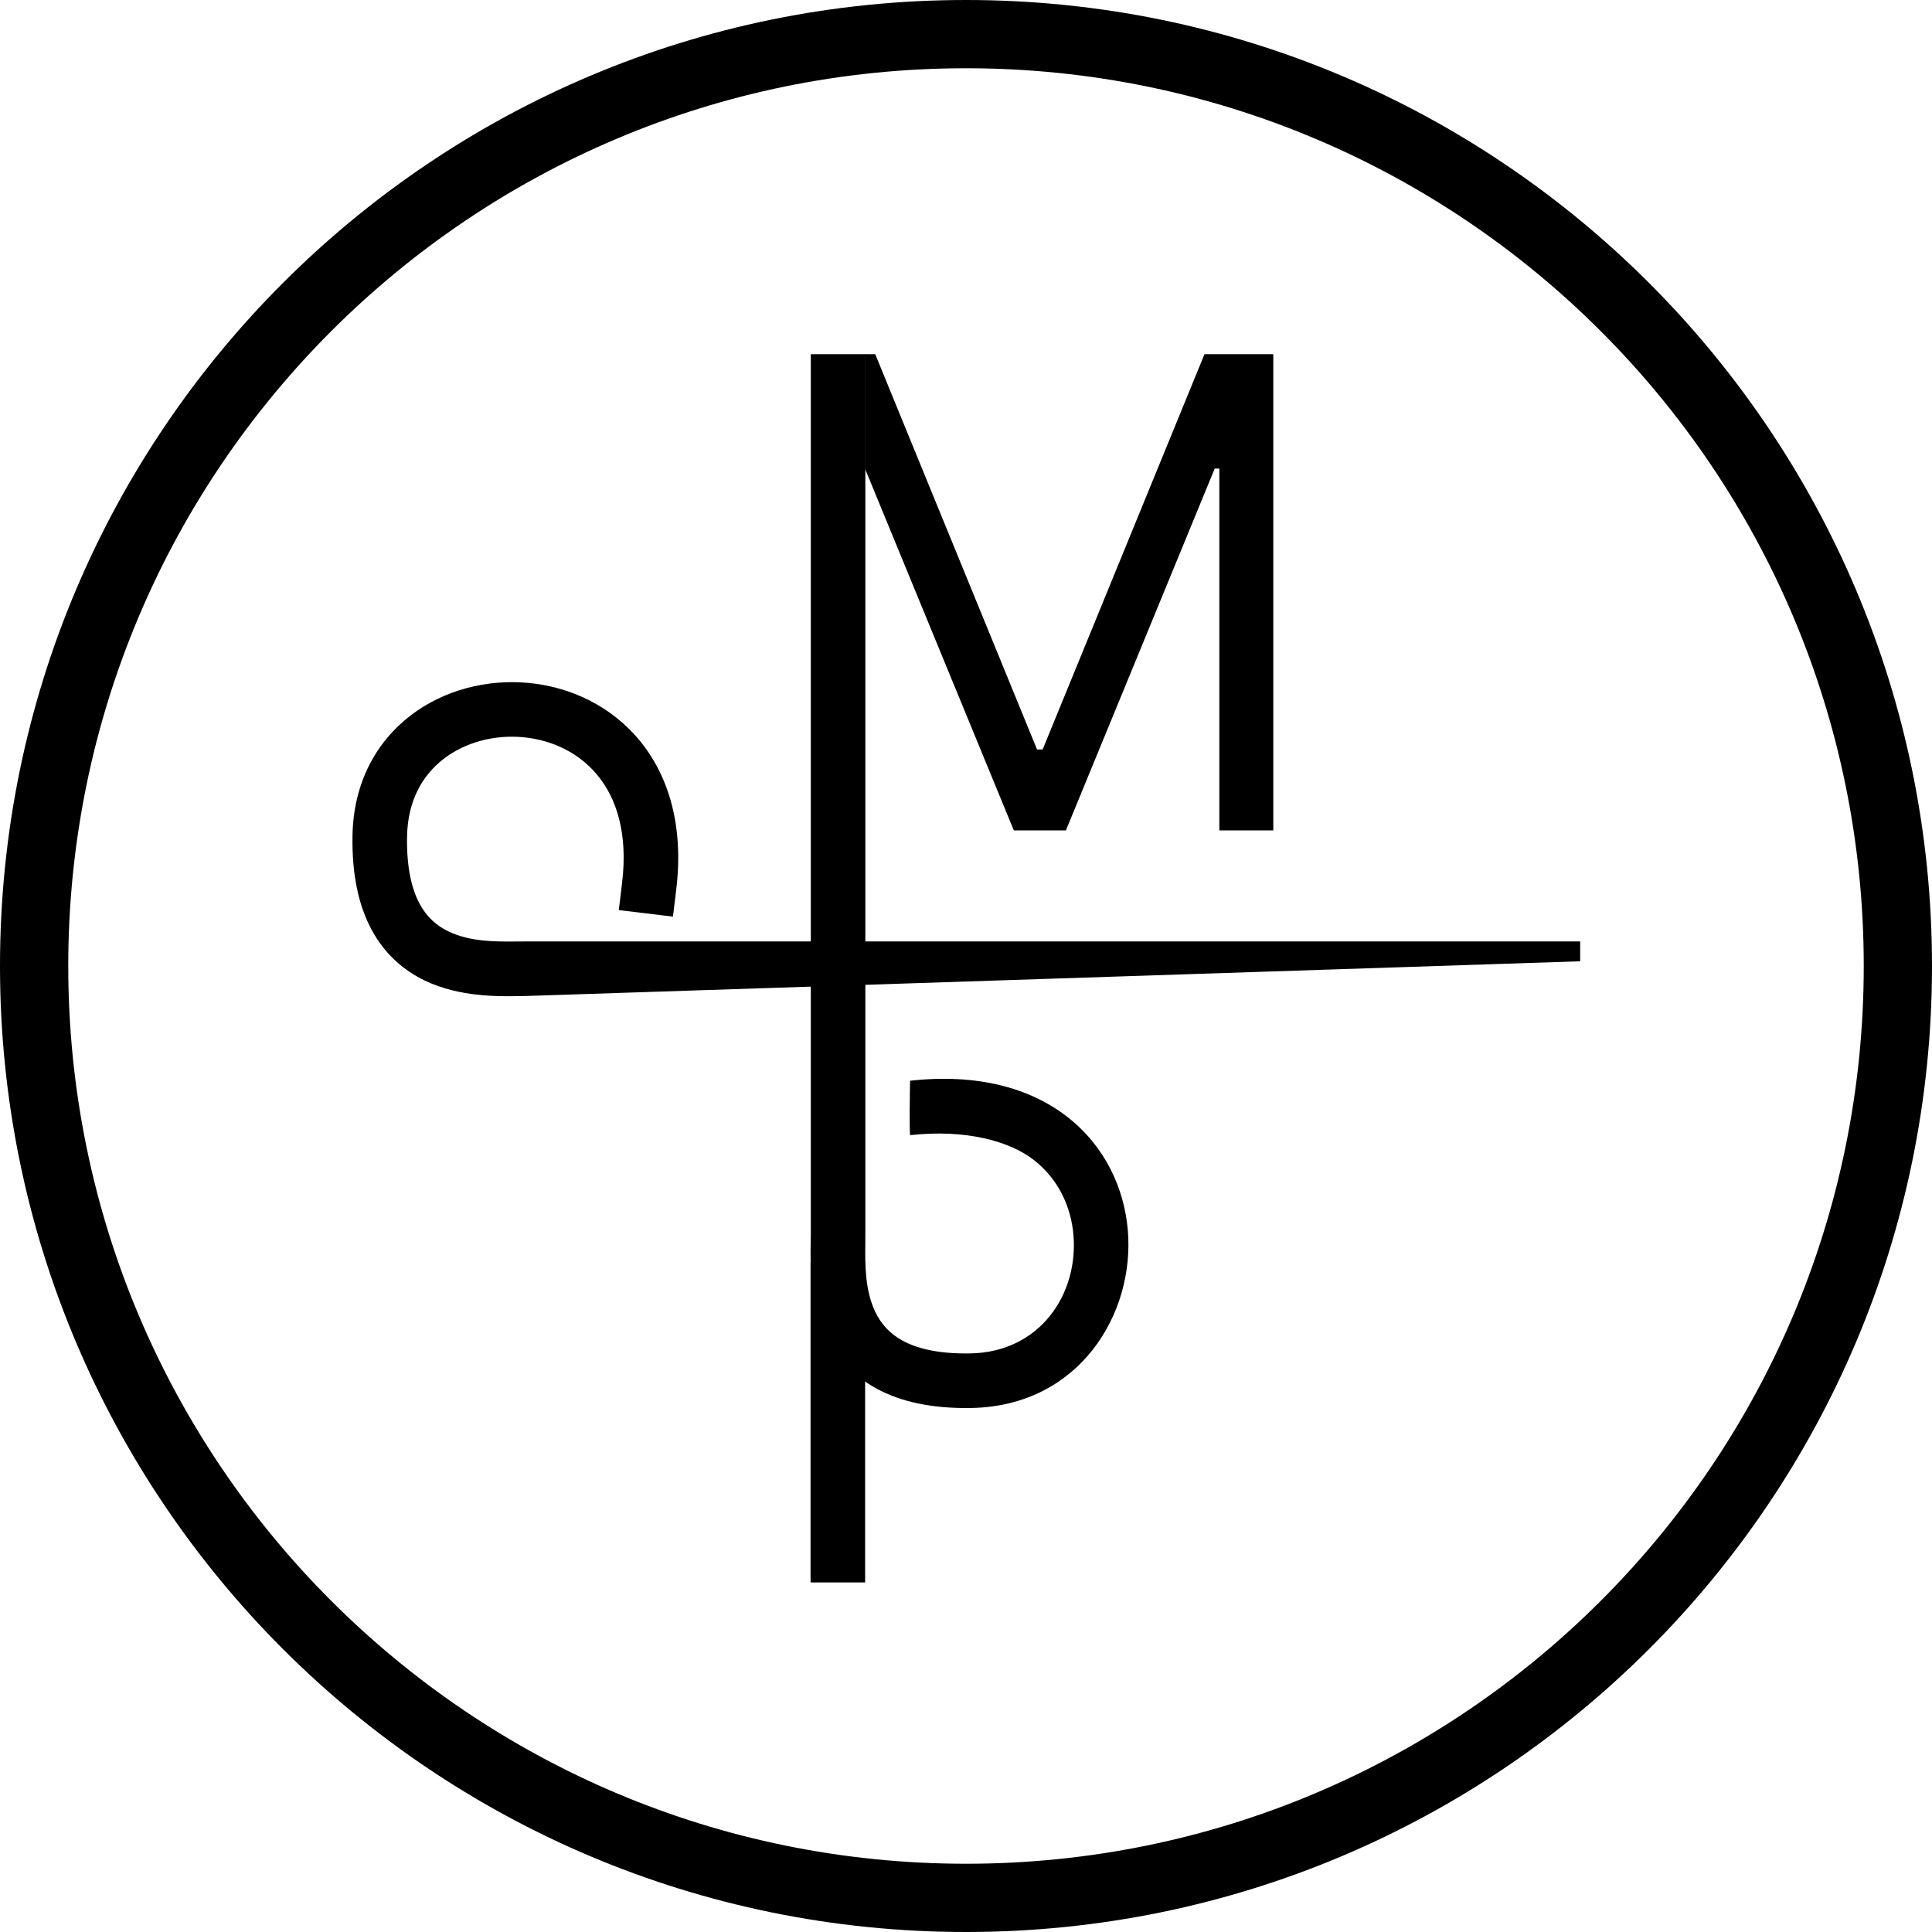
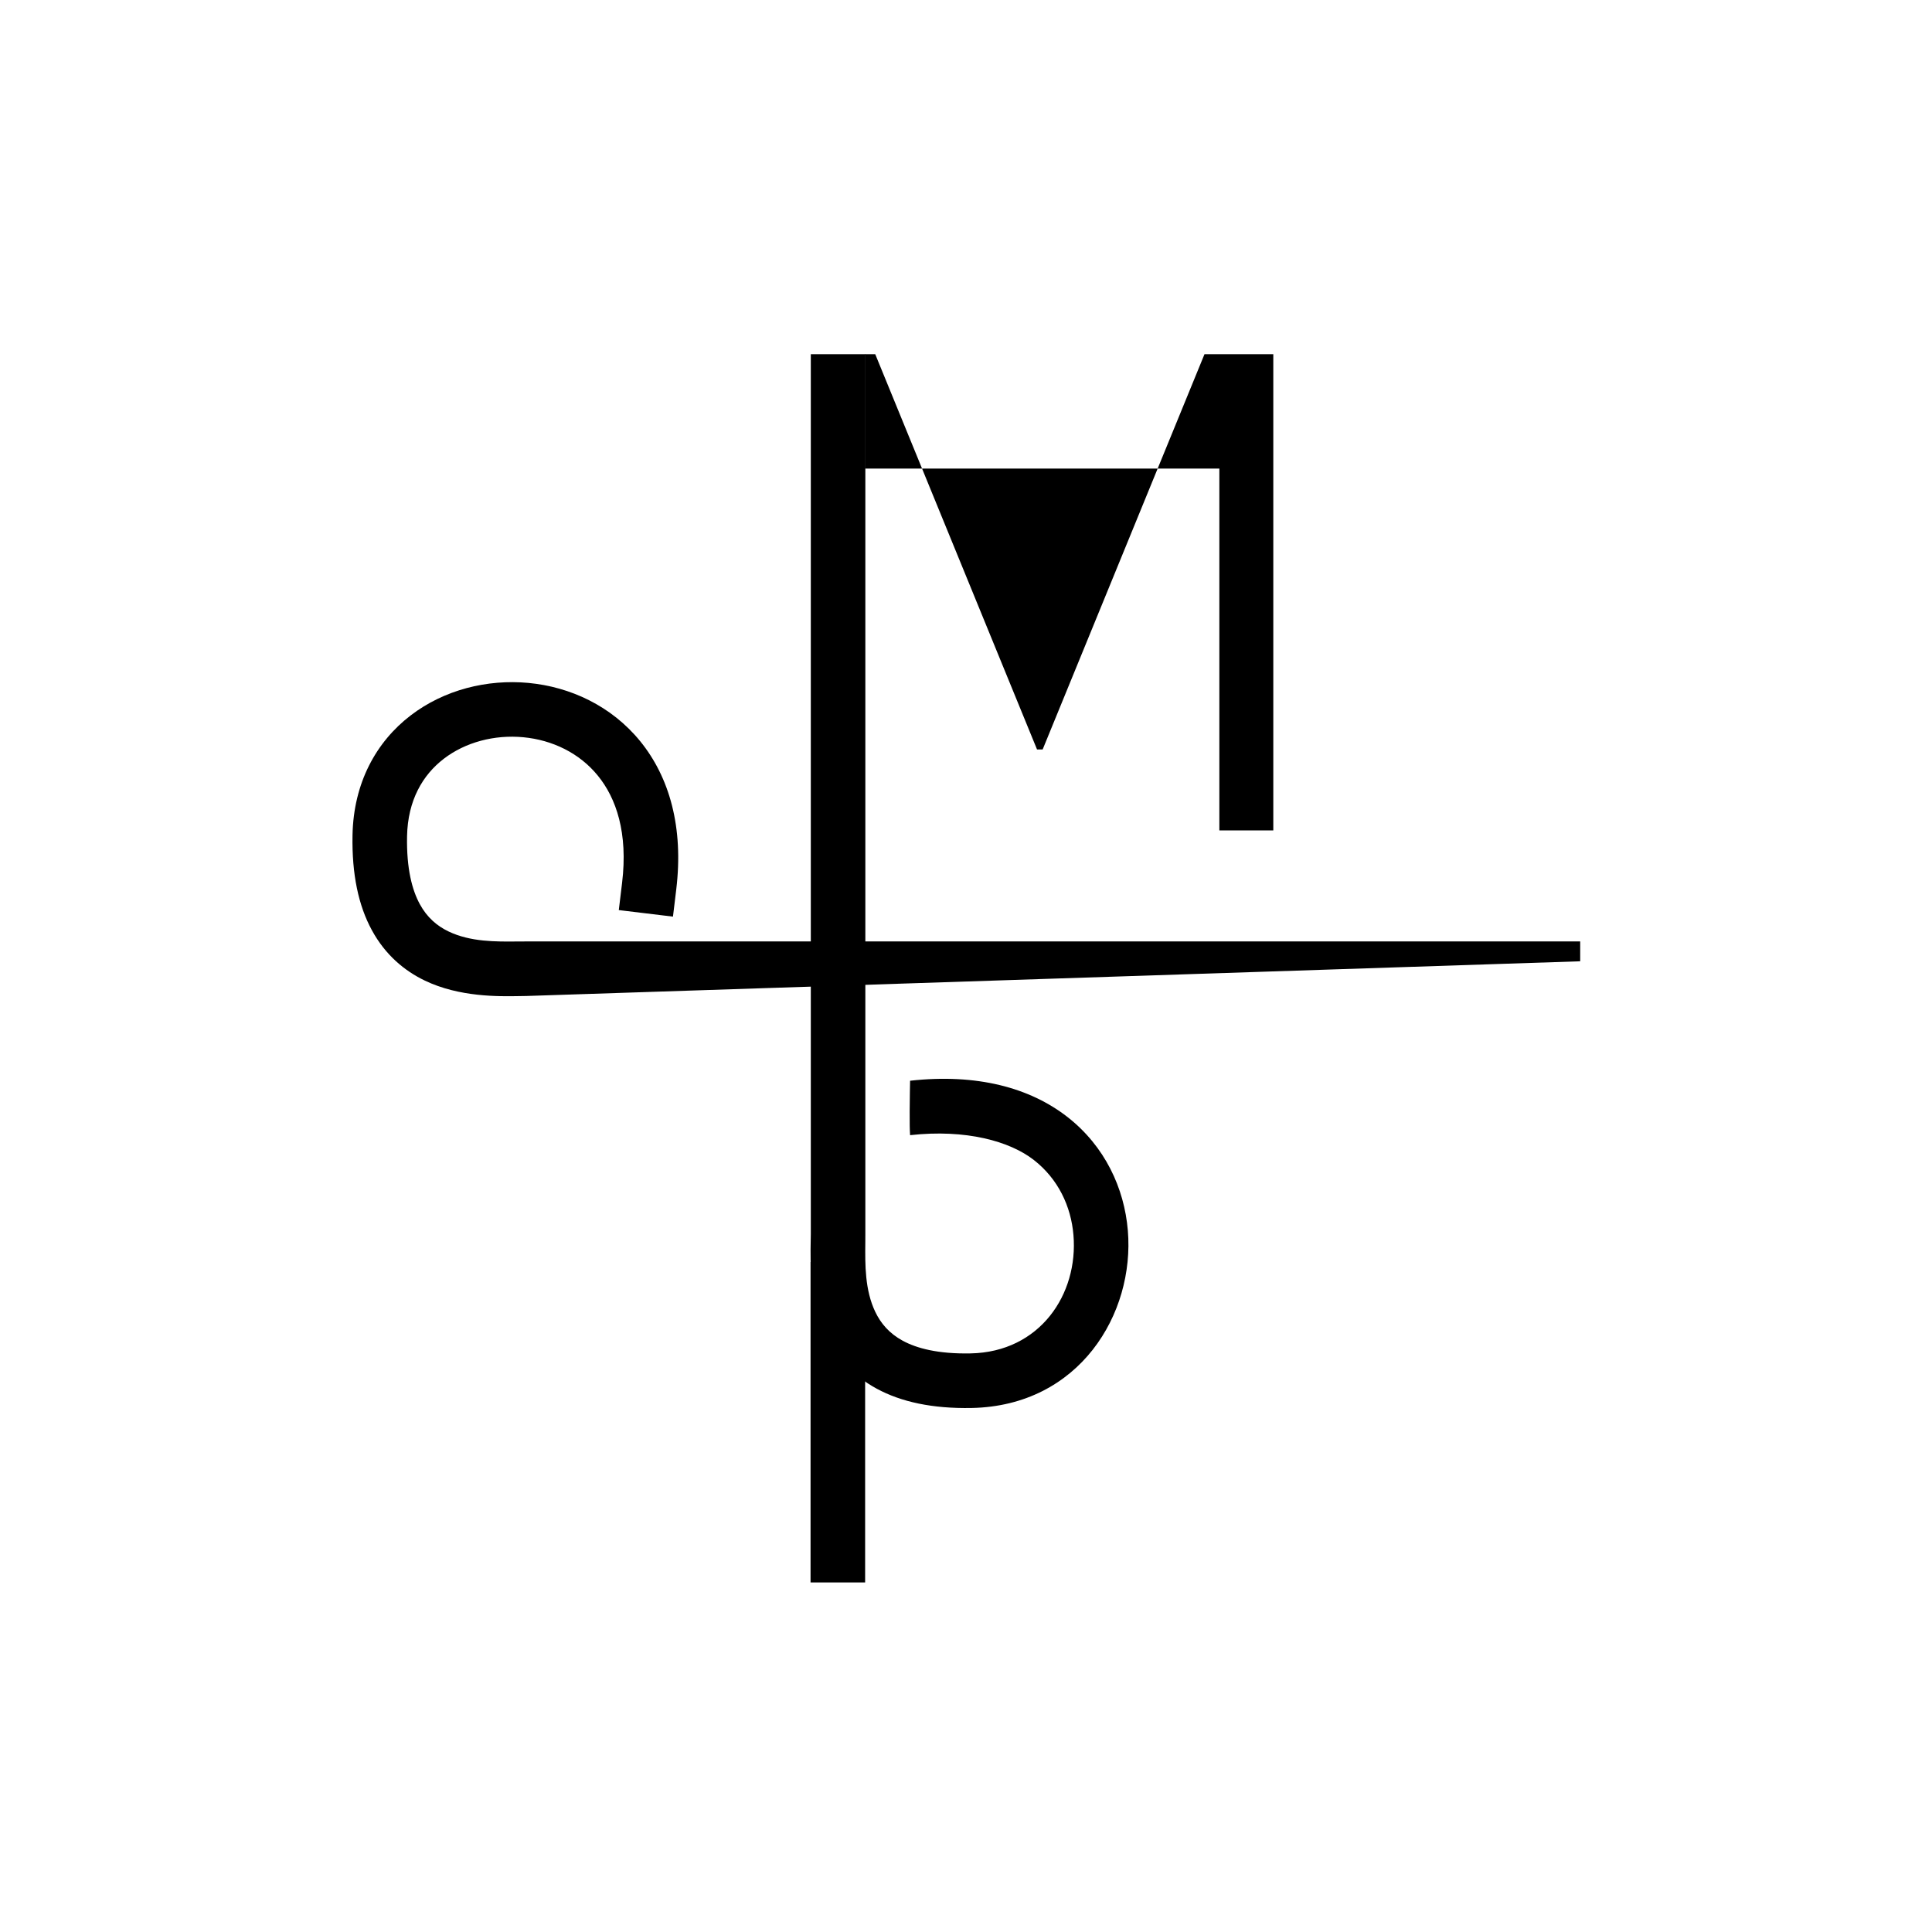
<svg xmlns="http://www.w3.org/2000/svg" width="52" height="52" viewBox="0 0 52 52" fill="none">
-   <path fill-rule="evenodd" clip-rule="evenodd" d="M26 50.163C39.345 50.163 50.163 39.345 50.163 26C50.163 12.655 39.345 1.837 26 1.837C12.655 1.837 1.837 12.655 1.837 26C1.837 39.345 12.655 50.163 26 50.163ZM26 52C40.359 52 52 40.359 52 26C52 11.641 40.359 0 26 0C11.641 0 0 11.641 0 26C0 40.359 11.641 52 26 52Z" fill="black" />
-   <path d="M23.281 9.533H23.557L27.912 20.172H28.063L32.419 9.533H34.271V22.35H32.819V12.612H32.694L28.689 22.35H27.287L23.281 12.612V9.533Z" fill="black" />
+   <path d="M23.281 9.533H23.557L27.912 20.172H28.063L32.419 9.533H34.271V22.35H32.819V12.612H32.694H27.287L23.281 12.612V9.533Z" fill="black" />
  <path fill-rule="evenodd" clip-rule="evenodd" d="M21.816 42.591V33.963L23.285 34.33V42.591H21.816Z" fill="black" />
  <path fill-rule="evenodd" clip-rule="evenodd" d="M21.823 33.215V9.533H23.291V33.215C23.291 33.291 23.29 33.37 23.29 33.451C23.284 34.038 23.277 34.722 23.559 35.311C23.706 35.617 23.931 35.887 24.297 36.086C24.673 36.29 25.245 36.444 26.122 36.427C27.995 36.391 29.026 34.83 28.892 33.241C28.827 32.464 28.477 31.729 27.827 31.222C27.181 30.717 26 30.386 24.495 30.553C24.484 30.369 24.484 30.278 24.484 29.91C24.484 29.543 24.495 29.176 24.495 29.088C26.294 28.889 27.719 29.275 28.731 30.064C29.739 30.851 30.261 31.98 30.356 33.119C30.544 35.363 29.05 37.84 26.151 37.896C25.095 37.916 24.254 37.733 23.596 37.376C22.93 37.014 22.501 36.5 22.235 35.947C21.79 35.019 21.81 33.958 21.82 33.402C21.821 33.331 21.823 33.268 21.823 33.215Z" fill="black" />
  <path fill-rule="evenodd" clip-rule="evenodd" d="M42.531 25.339L14.169 25.339C14.092 25.339 14.013 25.34 13.932 25.34C13.346 25.346 12.661 25.353 12.072 25.07C11.767 24.924 11.497 24.699 11.298 24.333C11.094 23.957 10.939 23.384 10.956 22.508C10.975 21.537 11.38 20.856 11.944 20.423C12.524 19.977 13.307 19.769 14.087 19.843C14.863 19.917 15.594 20.265 16.092 20.878C16.584 21.482 16.907 22.414 16.743 23.766L16.655 24.495L18.113 24.671L18.201 23.942C18.404 22.265 18.016 20.916 17.232 19.951C16.454 18.995 15.343 18.487 14.226 18.381C13.114 18.276 11.952 18.565 11.05 19.258C10.13 19.964 9.515 21.064 9.488 22.479C9.468 23.535 9.65 24.376 10.007 25.033C10.369 25.7 10.884 26.129 11.437 26.394C12.364 26.839 13.425 26.82 13.981 26.81C14.053 26.808 14.116 26.807 14.169 26.807L42.531 25.873L42.531 25.339Z" fill="black" />
</svg>